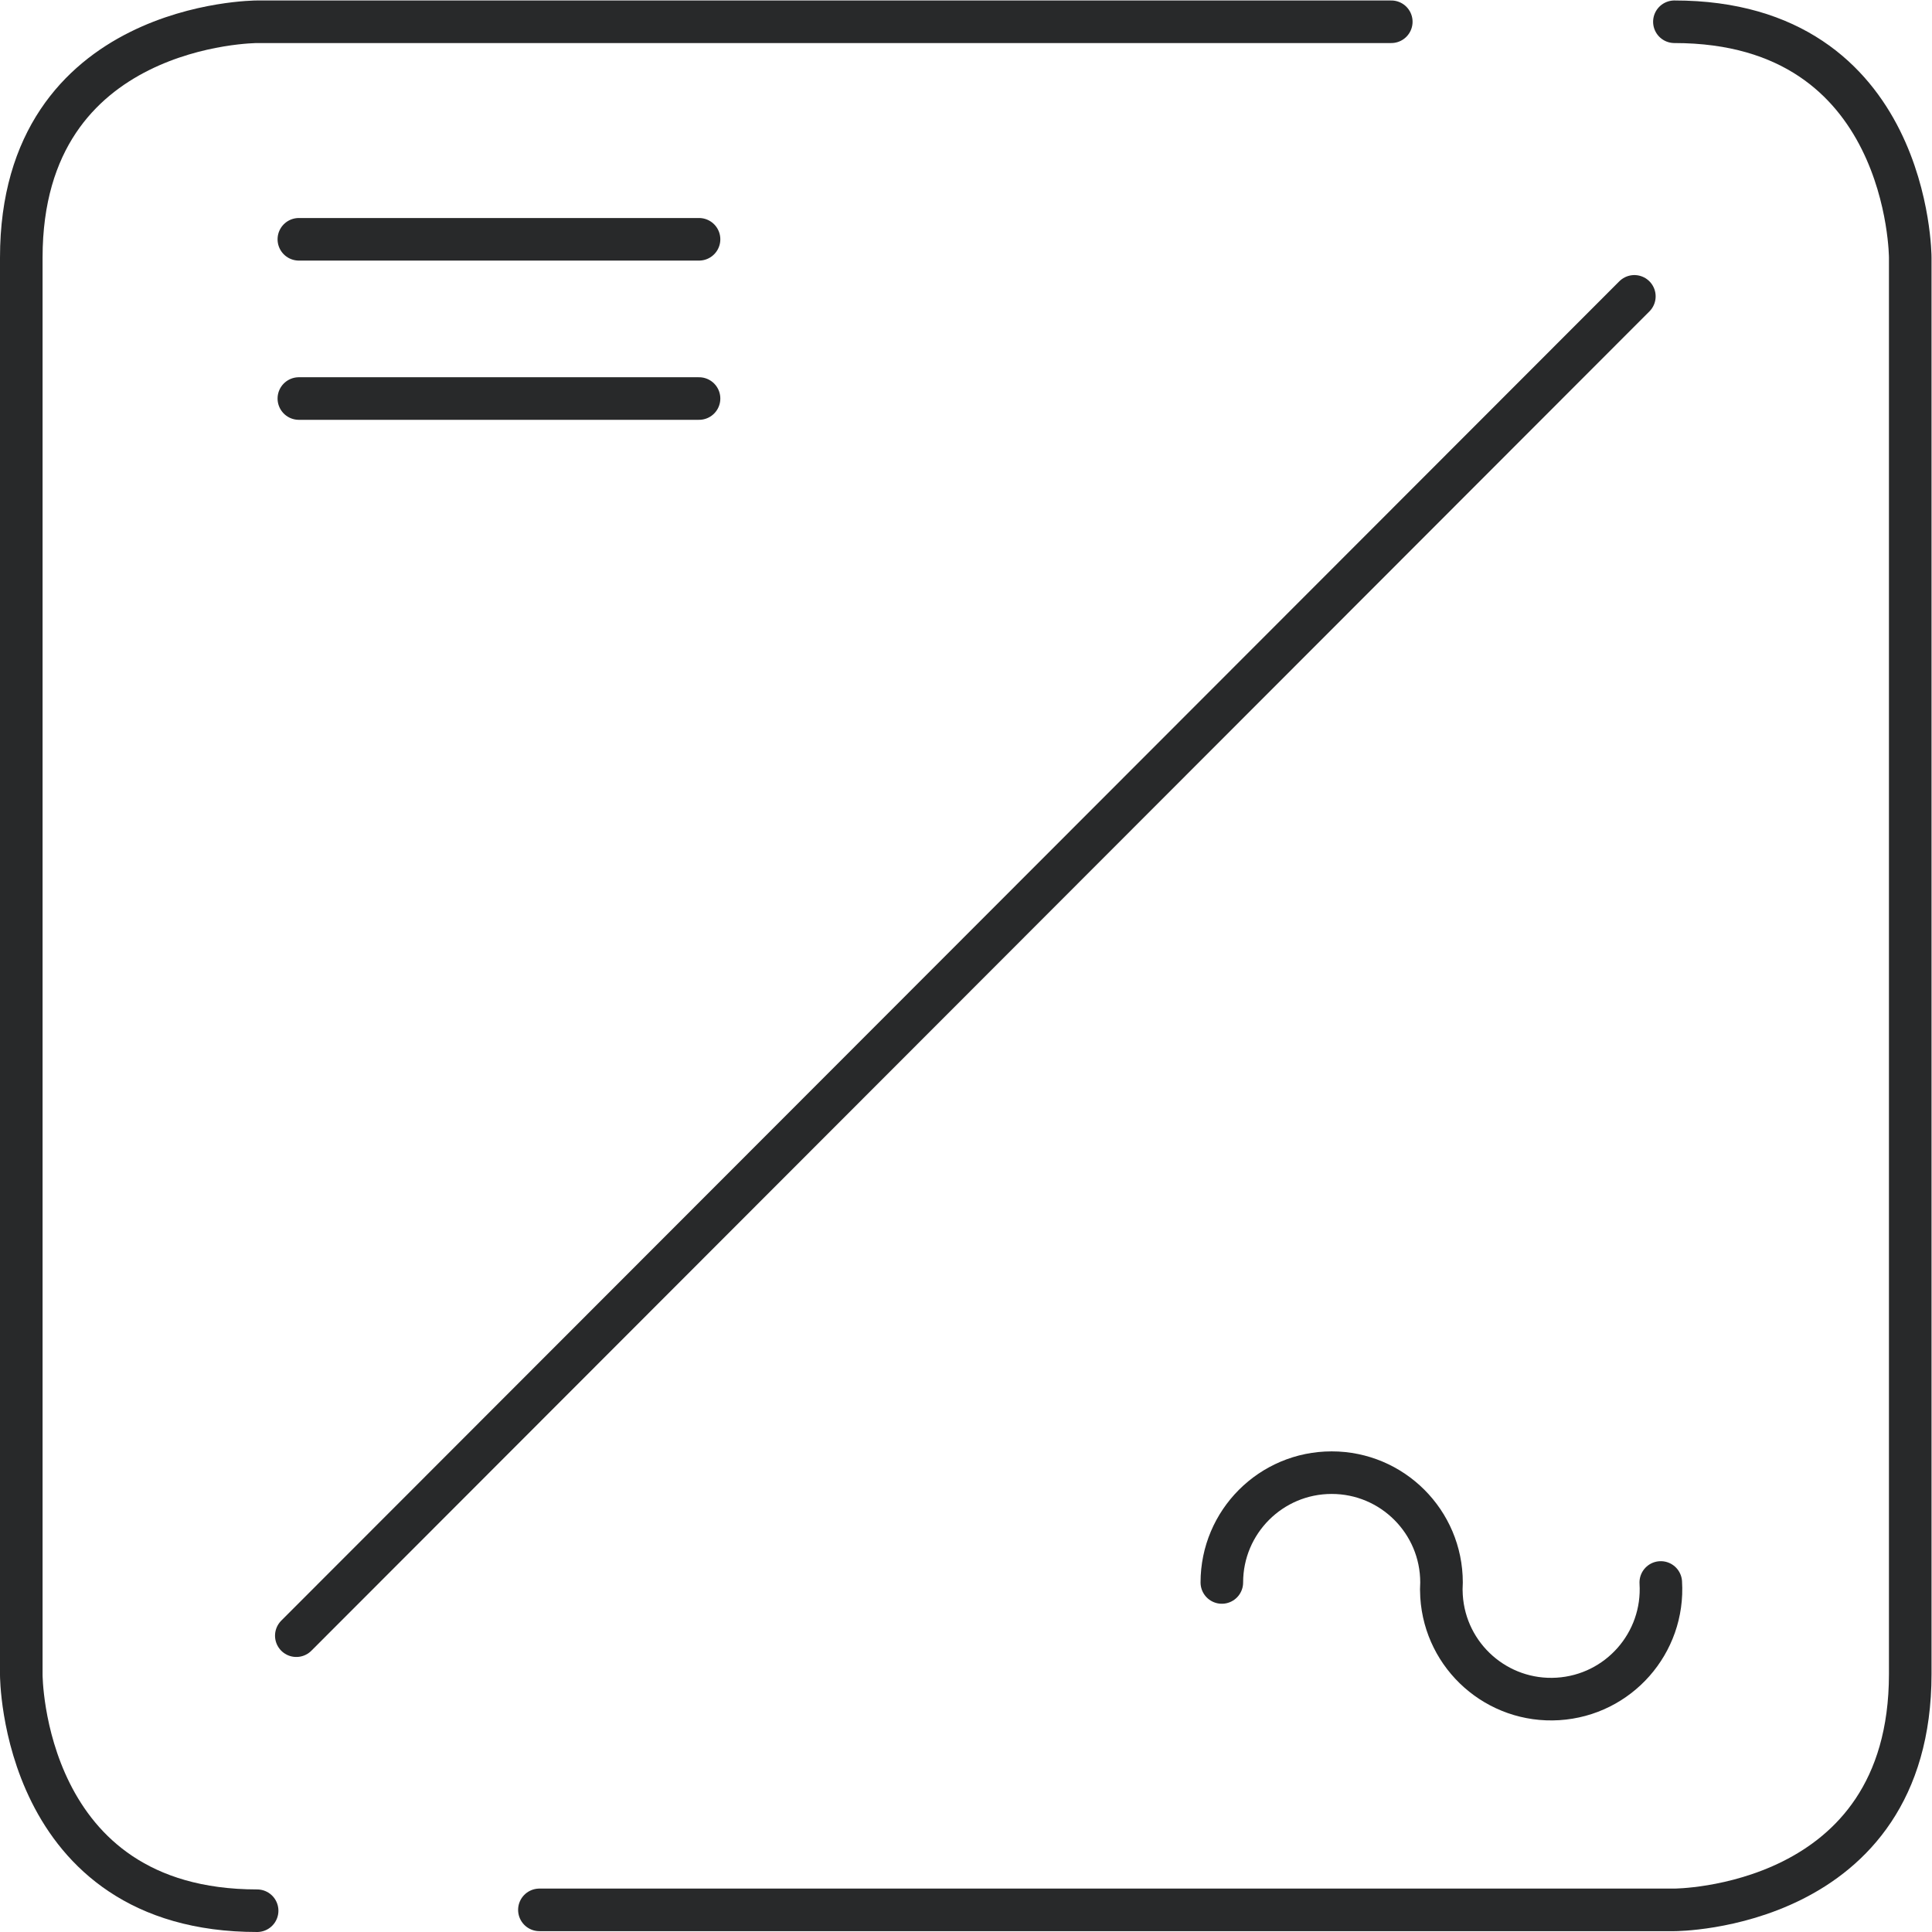
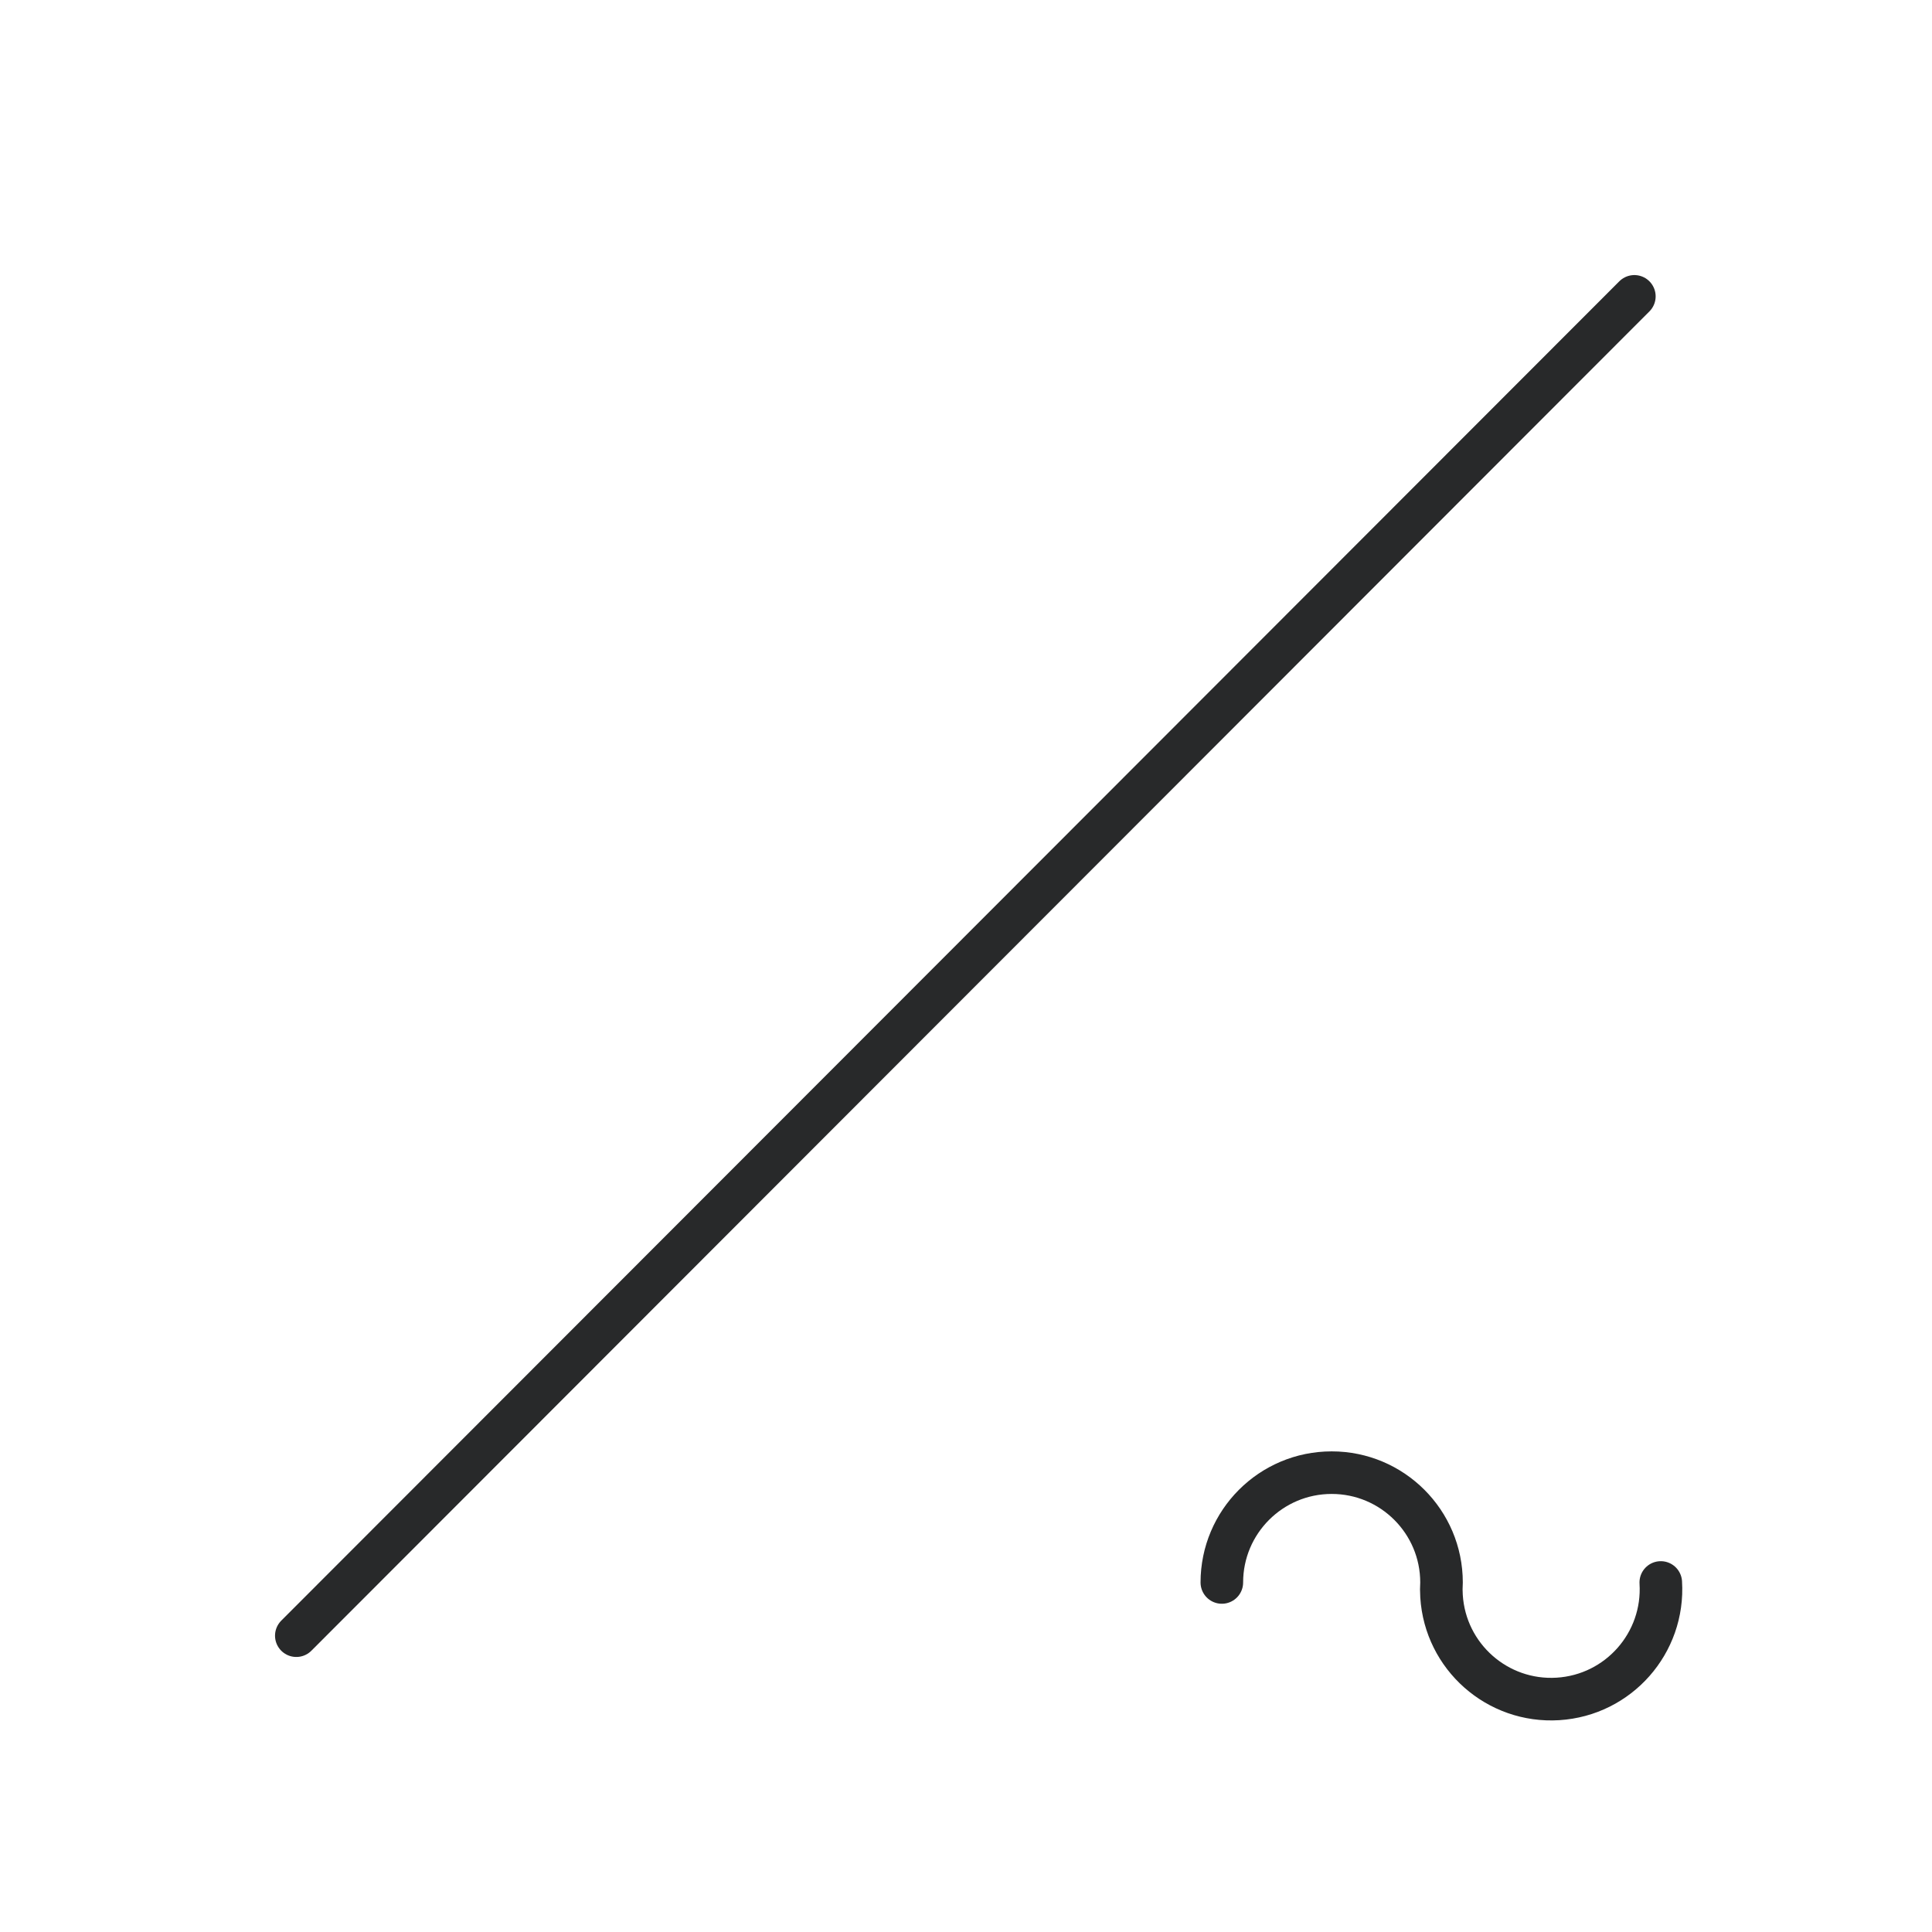
<svg xmlns="http://www.w3.org/2000/svg" xmlns:ns1="http://sodipodi.sourceforge.net/DTD/sodipodi-0.dtd" xmlns:ns2="http://www.inkscape.org/namespaces/inkscape" version="1.1" id="svg2" xml:space="preserve" width="60.493" height="60.493" viewBox="0 0 60.493 60.493" ns1:docname="secured..eps">
  <defs id="defs6" />
  <ns1:namedview pagecolor="#ffffff" bordercolor="#666666" borderopacity="1" objecttolerance="10" gridtolerance="10" guidetolerance="10" ns2:pageopacity="0" ns2:pageshadow="2" ns2:window-width="640" ns2:window-height="480" id="namedview4" />
  <g id="g10" ns2:groupmode="layer" ns2:label="ink_ext_XXXXXX" transform="matrix(1.333,0,0,-1.333,0,60.493)">
    <g id="g12" transform="scale(0.1)">
      <path d="M 69.602,69.602 383.898,384.199" style="fill:none;stroke:#28292a;stroke-width:10;stroke-linecap:round;stroke-linejoin:round;stroke-miterlimit:4;stroke-dasharray:none;stroke-opacity:1" id="path14" />
-       <path d="M 326.801,448.699 H 60.398 c 0,0 -55.398,0 -55.398,-55.398 L 5,60.398 C 5,60.398 5,5 60.398,5" style="fill:none;stroke:#28292a;stroke-width:10;stroke-linecap:round;stroke-linejoin:round;stroke-miterlimit:4;stroke-dasharray:none;stroke-opacity:1" id="path16" />
-       <path d="m 126.699,5.199 h 266.602 c 0,0 55.398,0 55.398,55.402 V 393.301 c 0,0 0,55.398 -55.398,55.398" style="fill:none;stroke:#28292a;stroke-width:10;stroke-linecap:round;stroke-linejoin:round;stroke-miterlimit:4;stroke-dasharray:none;stroke-opacity:1" id="path18" />
-       <path d="M 70.199,397.602 H 164.199" style="fill:none;stroke:#28292a;stroke-width:10;stroke-linecap:round;stroke-linejoin:round;stroke-miterlimit:4;stroke-dasharray:none;stroke-opacity:1" id="path20" />
-       <path d="M 70.199,360.199 H 164.199" style="fill:none;stroke:#28292a;stroke-width:10;stroke-linecap:round;stroke-linejoin:round;stroke-miterlimit:4;stroke-dasharray:none;stroke-opacity:1" id="path22" />
      <path d="m 390.102,82.102 c 0.886,-14.223 -9.926,-26.469 -24.149,-27.355 -14.219,-0.887 -26.465,9.922 -27.351,24.145 -0.071,1.066 -0.071,2.141 0,3.211 -0.004,14.246 -11.555,25.796 -25.805,25.793 -14.246,0 -25.793,-11.547 -25.797,-25.793" style="fill:none;stroke:#28292a;stroke-width:10;stroke-linecap:round;stroke-linejoin:round;stroke-miterlimit:4;stroke-dasharray:none;stroke-opacity:1" id="path24" />
    </g>
  </g>
</svg>